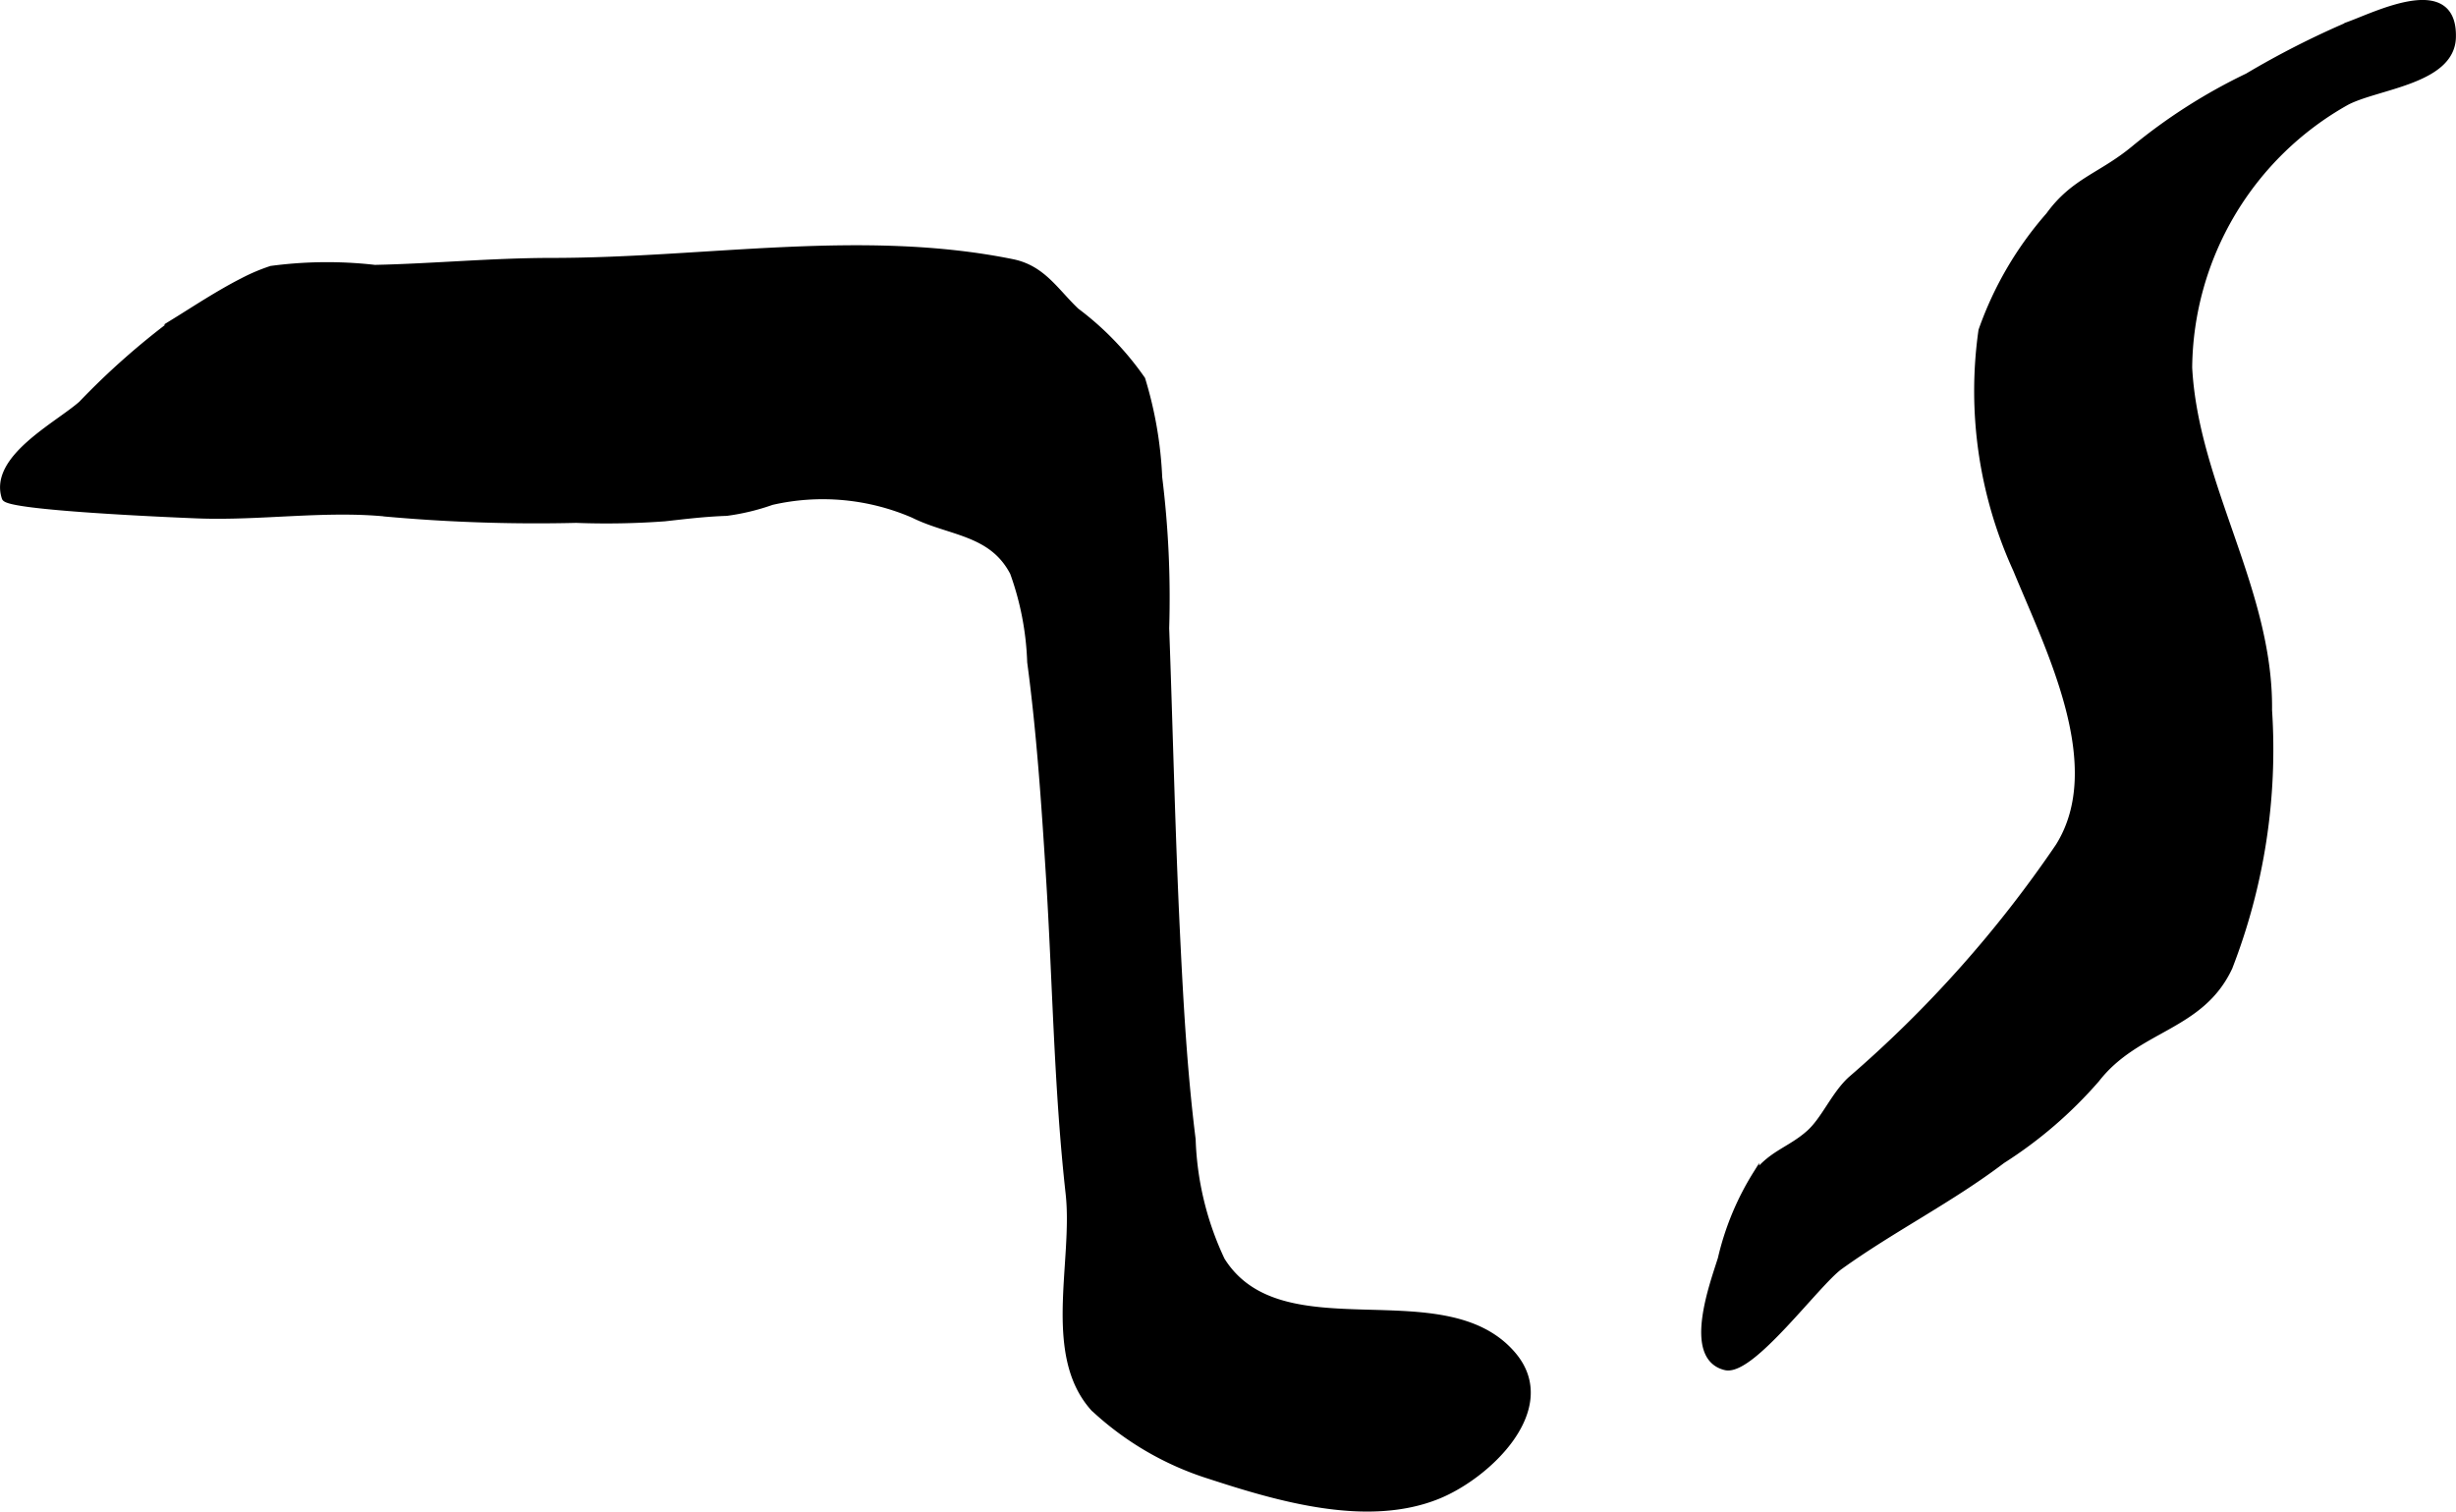
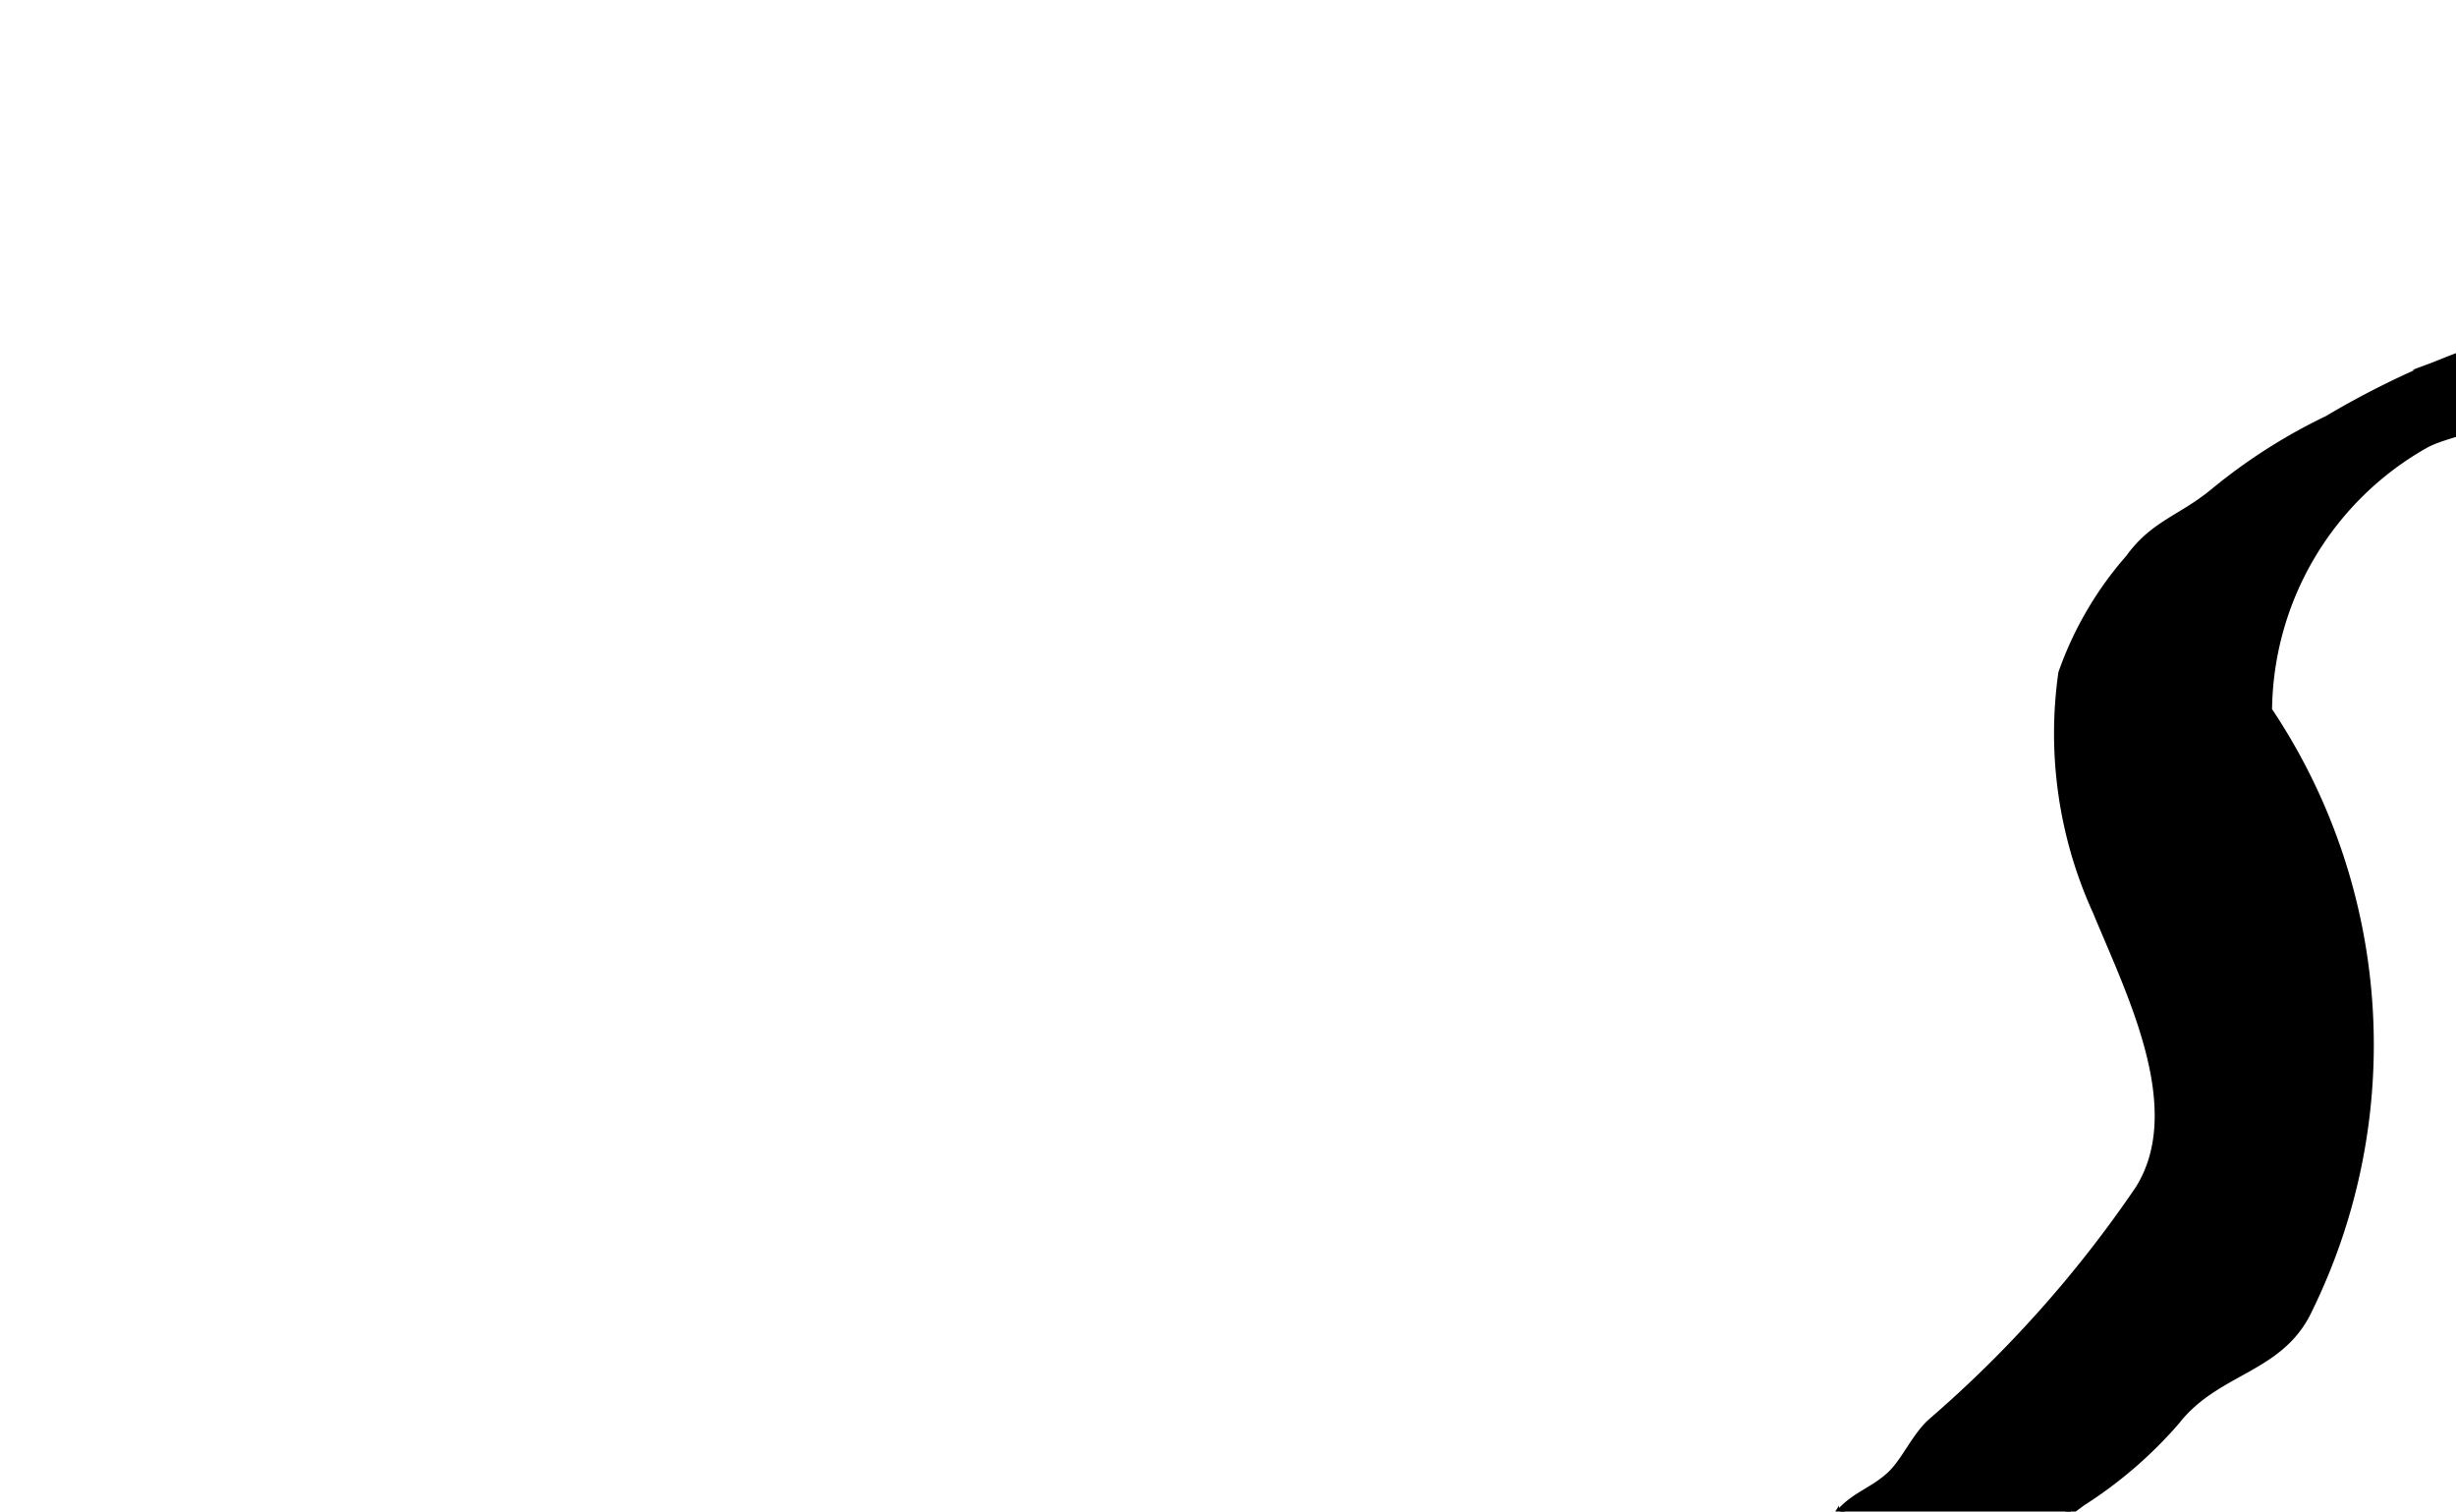
<svg xmlns="http://www.w3.org/2000/svg" version="1.1" width="20.654mm" height="12.711mm" viewBox="0 0 58.546 36.032">
  <defs>
    <style type="text/css">
      .a {
        stroke: #000;
        stroke-miterlimit: 10;
        stroke-width: 0.15px;
        fill-rule: evenodd;
      }
    </style>
  </defs>
-   <path class="a" d="M5.785,6.701c-.566.287-1.163.682-1.62.964a17.722,17.722,0,0,0-2.223,1.965c-.577.509-2.138,1.296-1.826,2.235.075.226,3.928.391,4.582.417,1.524.06,3.103-.2,4.609-.033a39.952,39.952,0,0,0,4.425.14,18.991,18.991,0,0,0,2.111-.037c.502-.056.966-.113,1.476-.13a5.301,5.301,0,0,0,1.075-.259,5.448,5.448,0,0,1,3.379.309c.867.433,1.867.398,2.377,1.377a6.95,6.95,0,0,1,.411,2.133c.224,1.677.338,3.368.444,5.055.161,2.538.191,5.083.472,7.613.18,1.617-.559,3.83.589,5.114a7.218,7.218,0,0,0,2.773,1.617c1.625.53,3.75,1.16,5.436.477,1.202-.486,2.868-2.081,1.797-3.355-1.636-1.945-5.53.003-6.948-2.263a7.281,7.281,0,0,1-.697-2.878c-.203-1.619-.293-3.253-.372-4.882-.118-2.434-.17-4.872-.259-7.307a23.38,23.38,0,0,0-.166-3.591,9.379,9.379,0,0,0-.403-2.339,7.063,7.063,0,0,0-1.571-1.628c-.494-.467-.799-1.016-1.522-1.163-3.581-.727-7.317-.029-10.966-.029-1.429,0-2.833.136-4.234.166a10.045,10.045,0,0,0-2.47.024A4.504,4.504,0,0,0,5.785,6.701Z" />
-   <path class="a" d="M54.087,16.927c.033-2.849-1.753-5.347-1.904-8.163a7.338,7.338,0,0,1,3.75-6.329c.727-.387,2.51-.498,2.537-1.544.039-1.465-1.771-.562-2.454-.309a20.769,20.769,0,0,0-2.438,1.239,13.312,13.312,0,0,0-2.702,1.723c-.791.656-1.435.763-2.033,1.589a8.342,8.342,0,0,0-1.605,2.745,10.234,10.234,0,0,0,.825,5.699c.792,1.927,2.208,4.687,1.009,6.6a28.421,28.421,0,0,1-4.959,5.562c-.393.366-.622.947-.982,1.27-.446.399-.885.479-1.27.977a6.614,6.614,0,0,0-.836,2.017c-.181.585-.848,2.349.104,2.583.621.153,2.176-1.998,2.734-2.399,1.251-.899,2.639-1.592,3.867-2.525a10.274,10.274,0,0,0,2.247-1.935c.968-1.244,2.489-1.214,3.167-2.67A14.338,14.338,0,0,0,54.087,16.927Z" />
+   <path class="a" d="M54.087,16.927a7.338,7.338,0,0,1,3.75-6.329c.727-.387,2.51-.498,2.537-1.544.039-1.465-1.771-.562-2.454-.309a20.769,20.769,0,0,0-2.438,1.239,13.312,13.312,0,0,0-2.702,1.723c-.791.656-1.435.763-2.033,1.589a8.342,8.342,0,0,0-1.605,2.745,10.234,10.234,0,0,0,.825,5.699c.792,1.927,2.208,4.687,1.009,6.6a28.421,28.421,0,0,1-4.959,5.562c-.393.366-.622.947-.982,1.27-.446.399-.885.479-1.27.977a6.614,6.614,0,0,0-.836,2.017c-.181.585-.848,2.349.104,2.583.621.153,2.176-1.998,2.734-2.399,1.251-.899,2.639-1.592,3.867-2.525a10.274,10.274,0,0,0,2.247-1.935c.968-1.244,2.489-1.214,3.167-2.67A14.338,14.338,0,0,0,54.087,16.927Z" />
</svg>